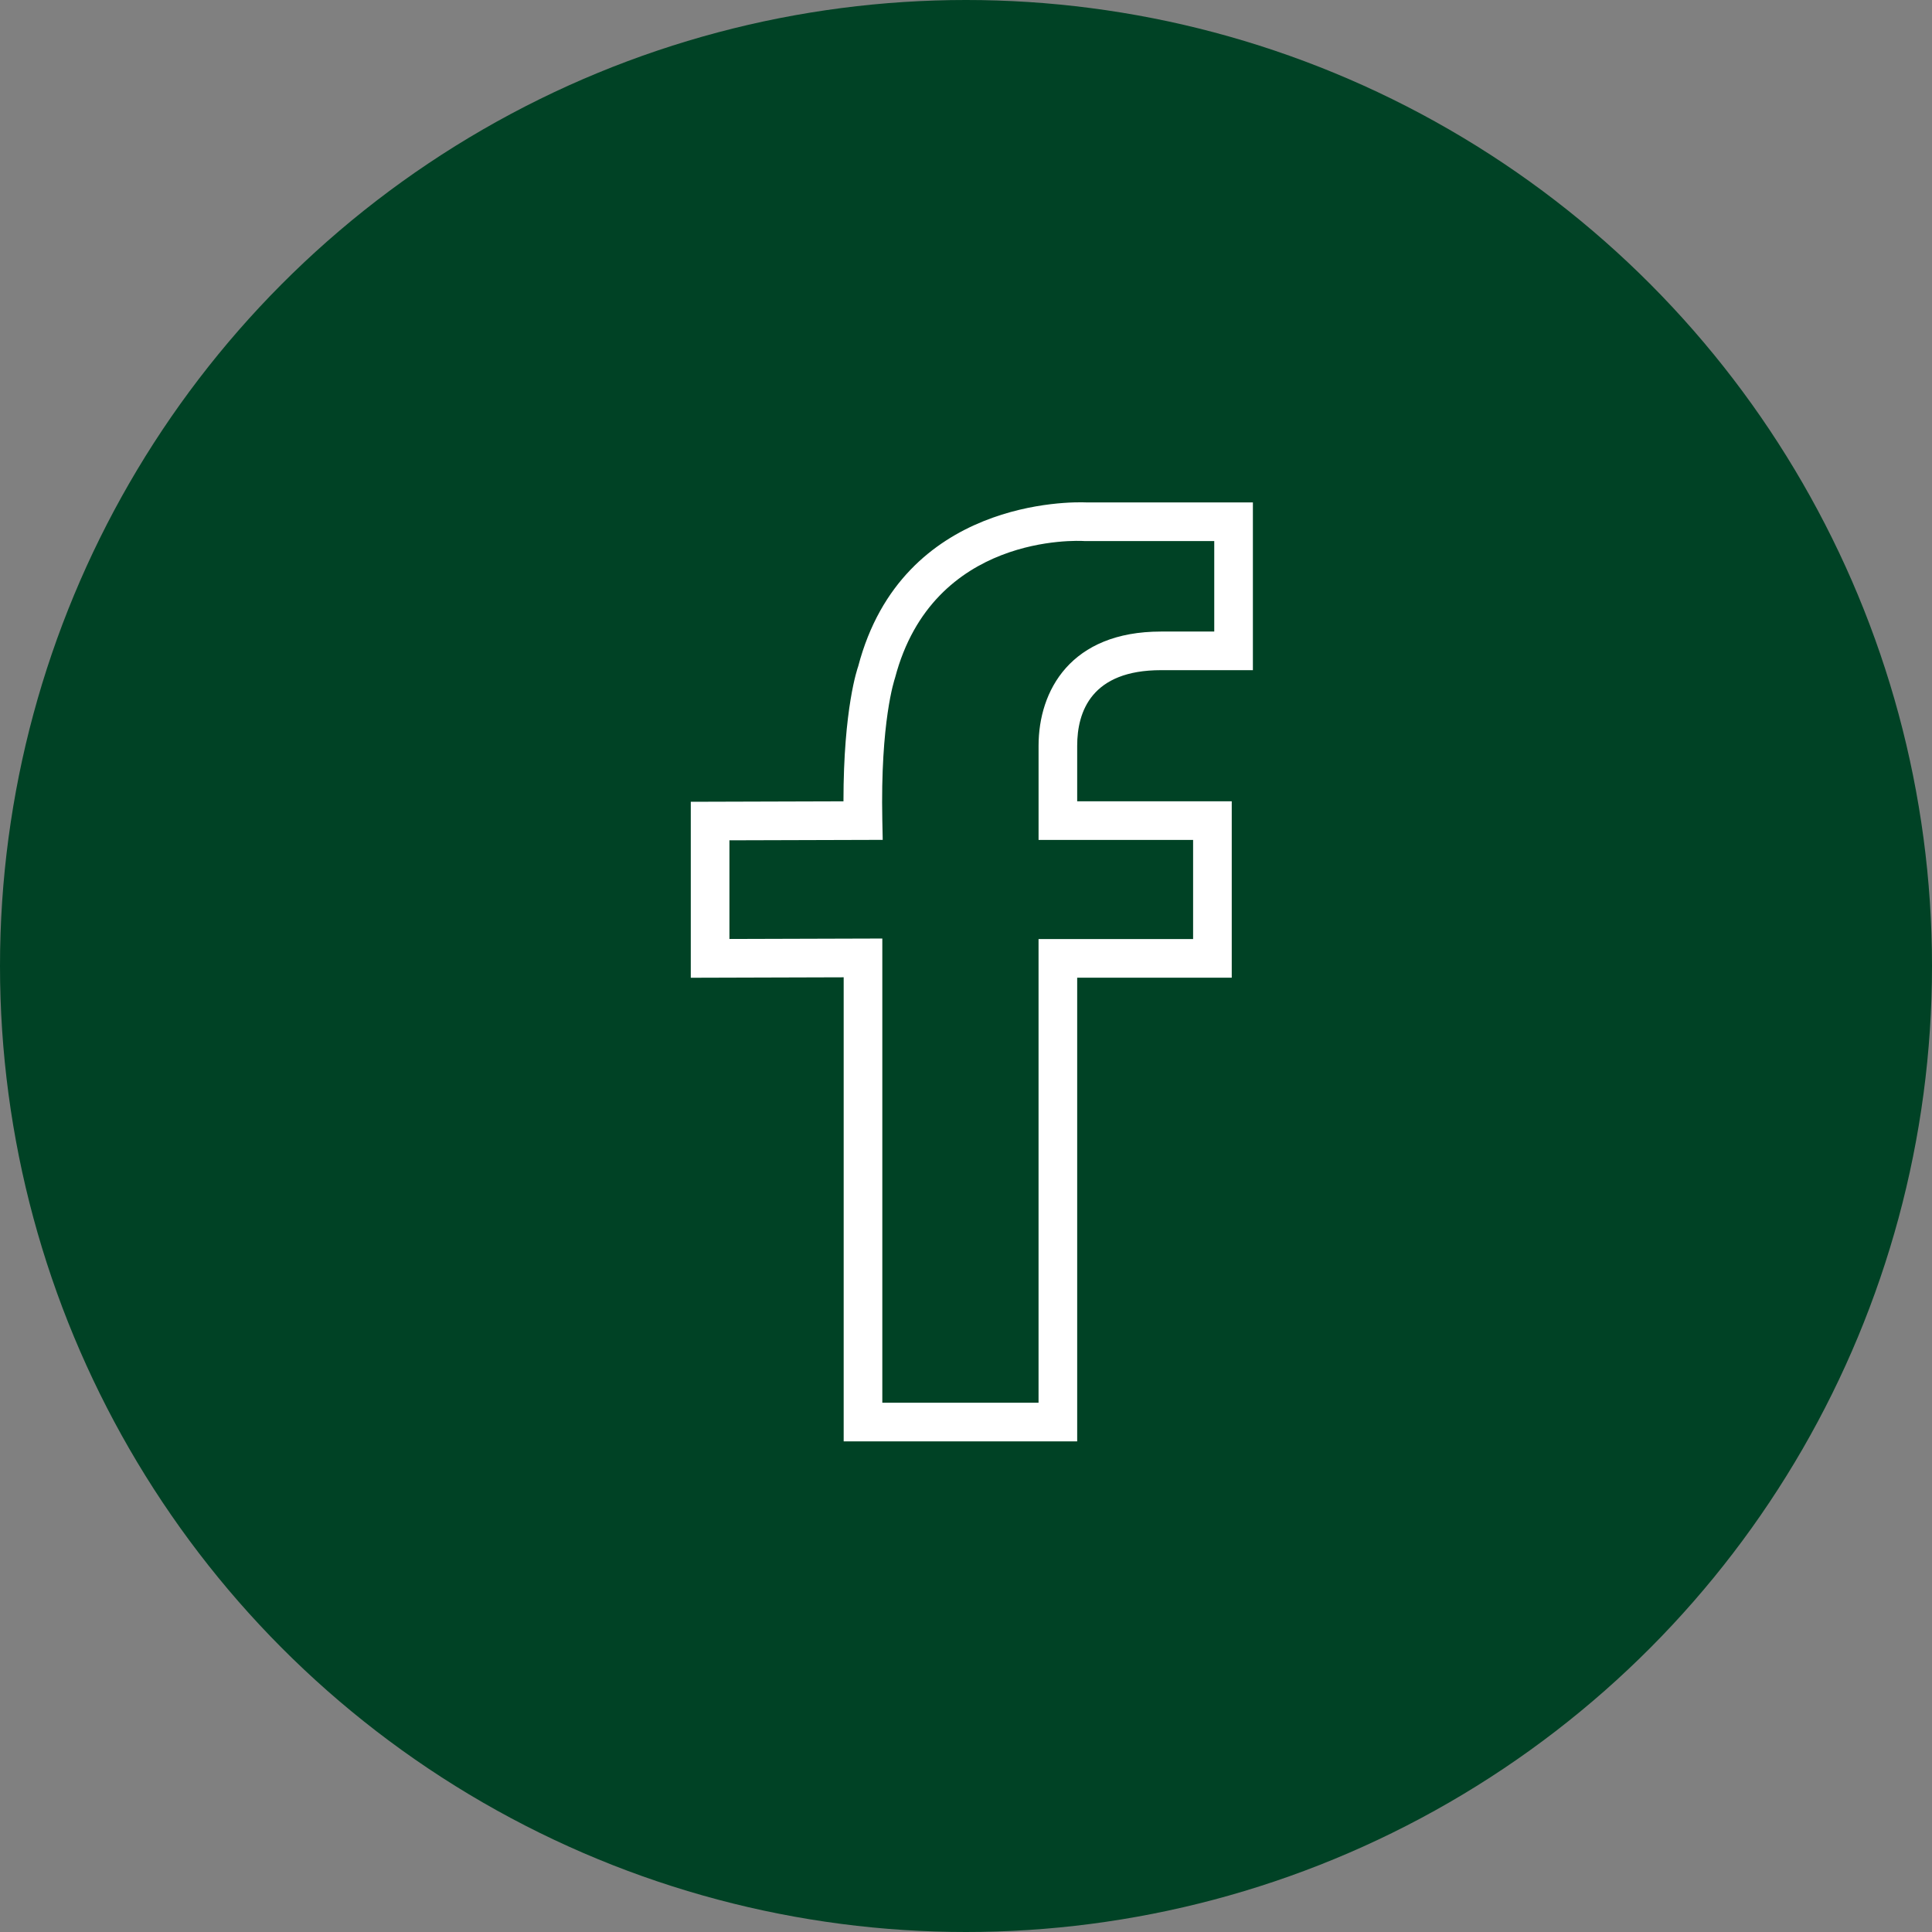
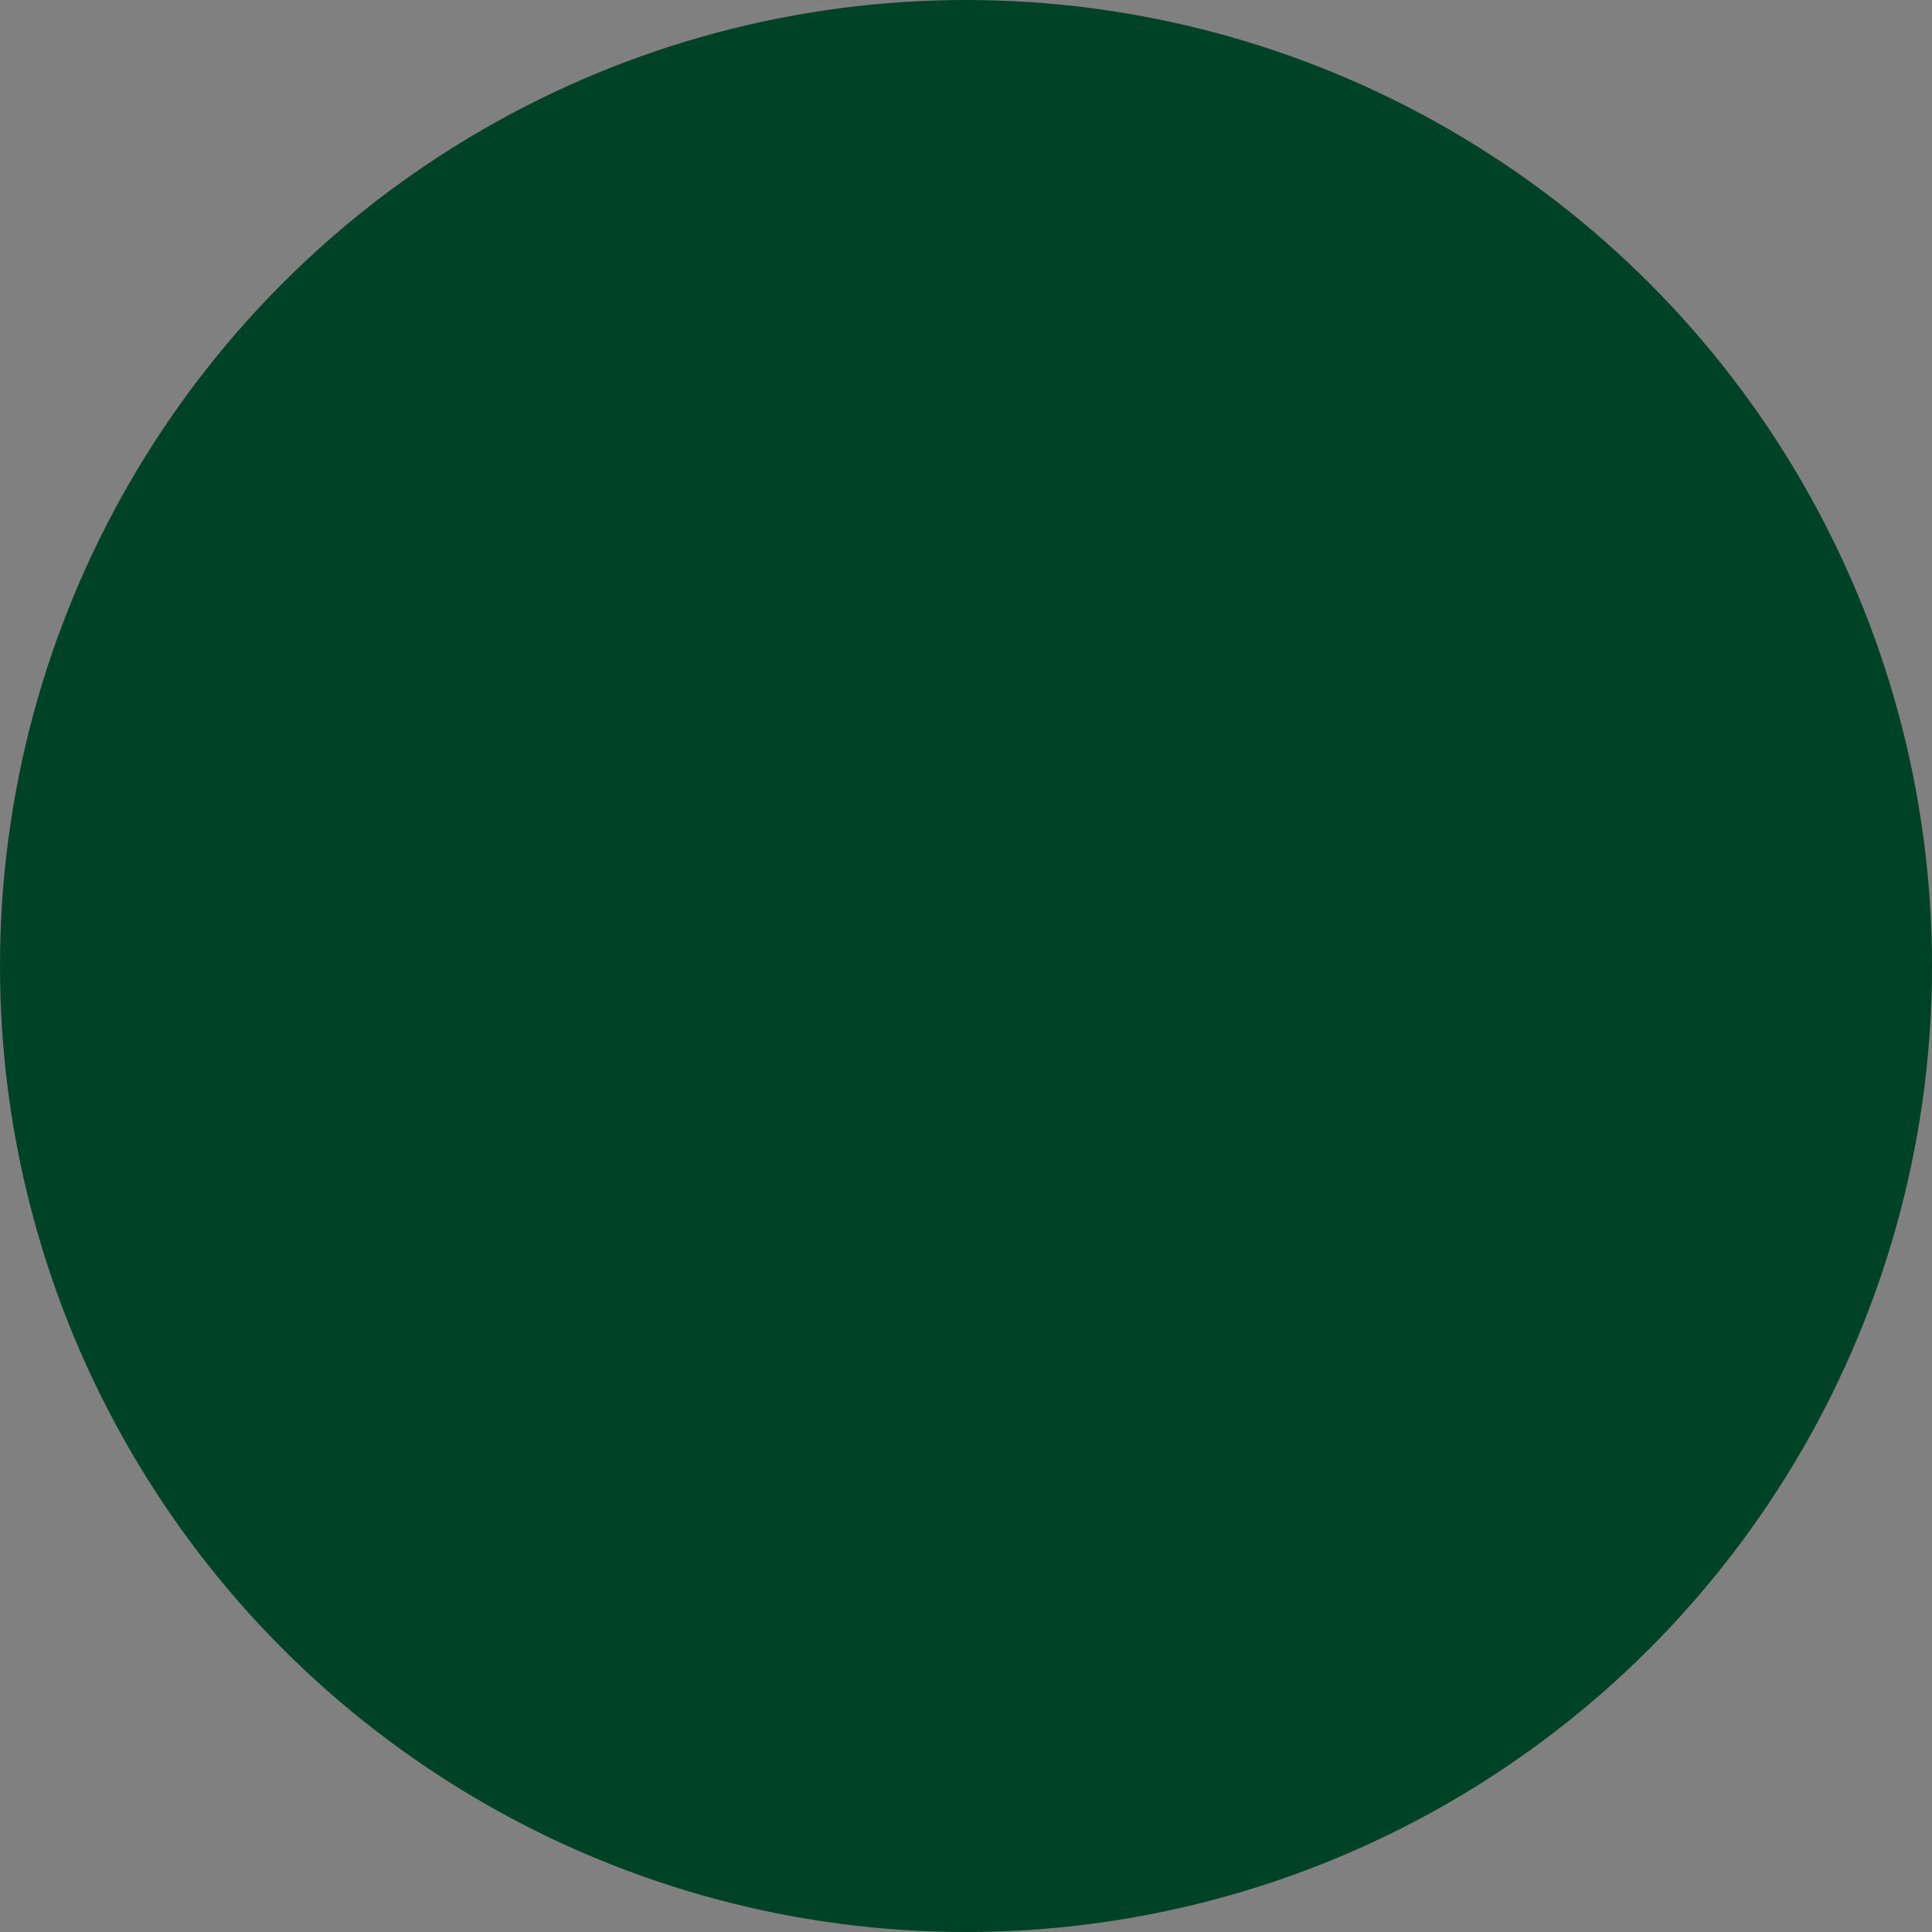
<svg xmlns="http://www.w3.org/2000/svg" width="73" height="73" viewBox="0 0 73 73" fill="none">
  <rect x="0" y="0" width="73" height="73" fill="#808080" stroke="none" />
  <circle cx="36.5" cy="36.5" r="36.5" fill="#004225" />
  <g clip-path="url(#clip0_57_487)">
-     <path d="M43.868 25.322H47.34V18.983H41.031C40.505 18.962 34.089 18.839 32.426 25.18C32.402 25.247 31.87 26.755 31.87 30.278L26.101 30.295V36.944L31.878 36.927V54.462H40.701V36.942H46.541V30.276H40.701V28.179C40.701 26.875 41.251 25.322 43.868 25.322ZM45.081 31.736V35.481H39.241V53.001H33.338V35.462L27.561 35.479V31.751L33.353 31.734L33.338 30.992C33.262 27.26 33.794 25.691 33.818 25.615C35.253 20.154 40.733 20.428 40.968 20.443L45.88 20.444V23.863H43.868C40.457 23.863 39.242 26.092 39.242 28.178V31.736H45.081Z" fill="white" />
-   </g>
+     </g>
  <defs>
    <clipPath id="clip0_57_487">
-       <rect width="35.482" height="35.482" fill="white" transform="translate(18.98 18.98)" />
-     </clipPath>
+       </clipPath>
  </defs>
</svg>